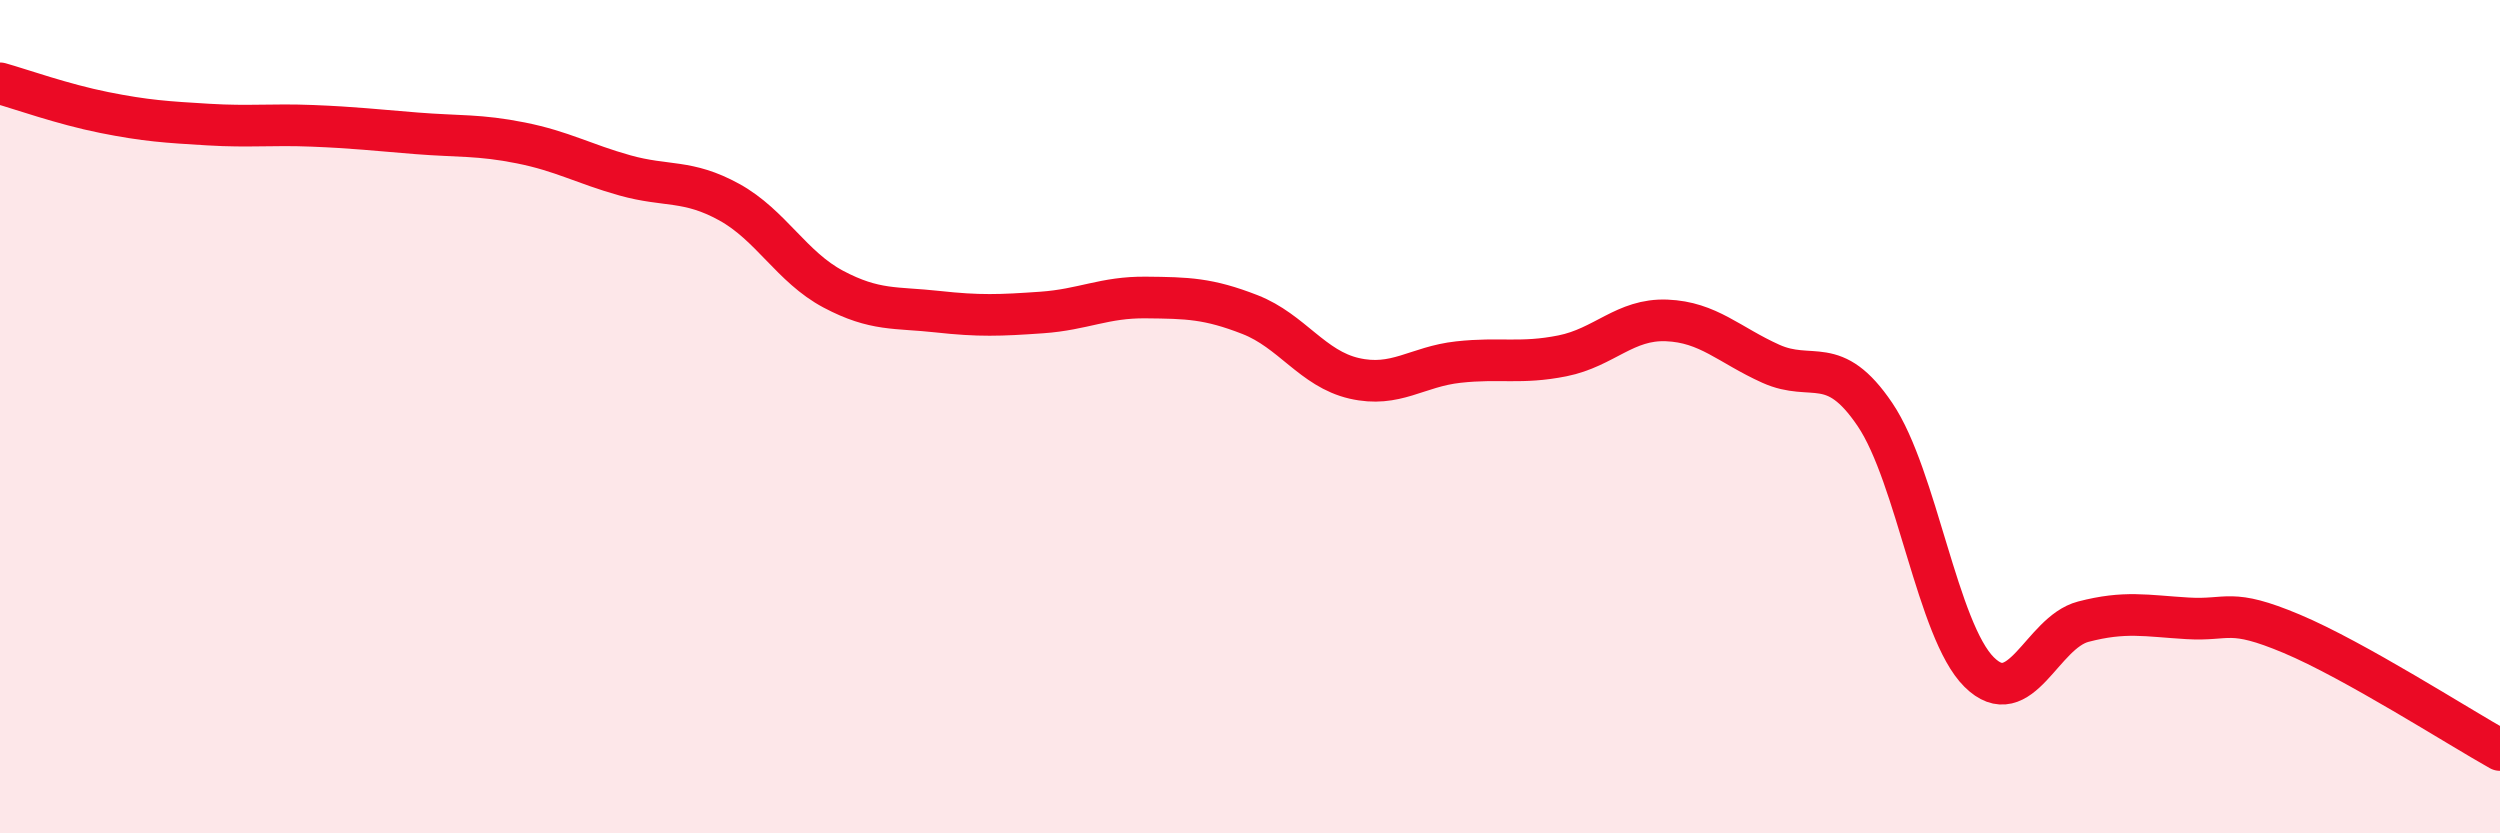
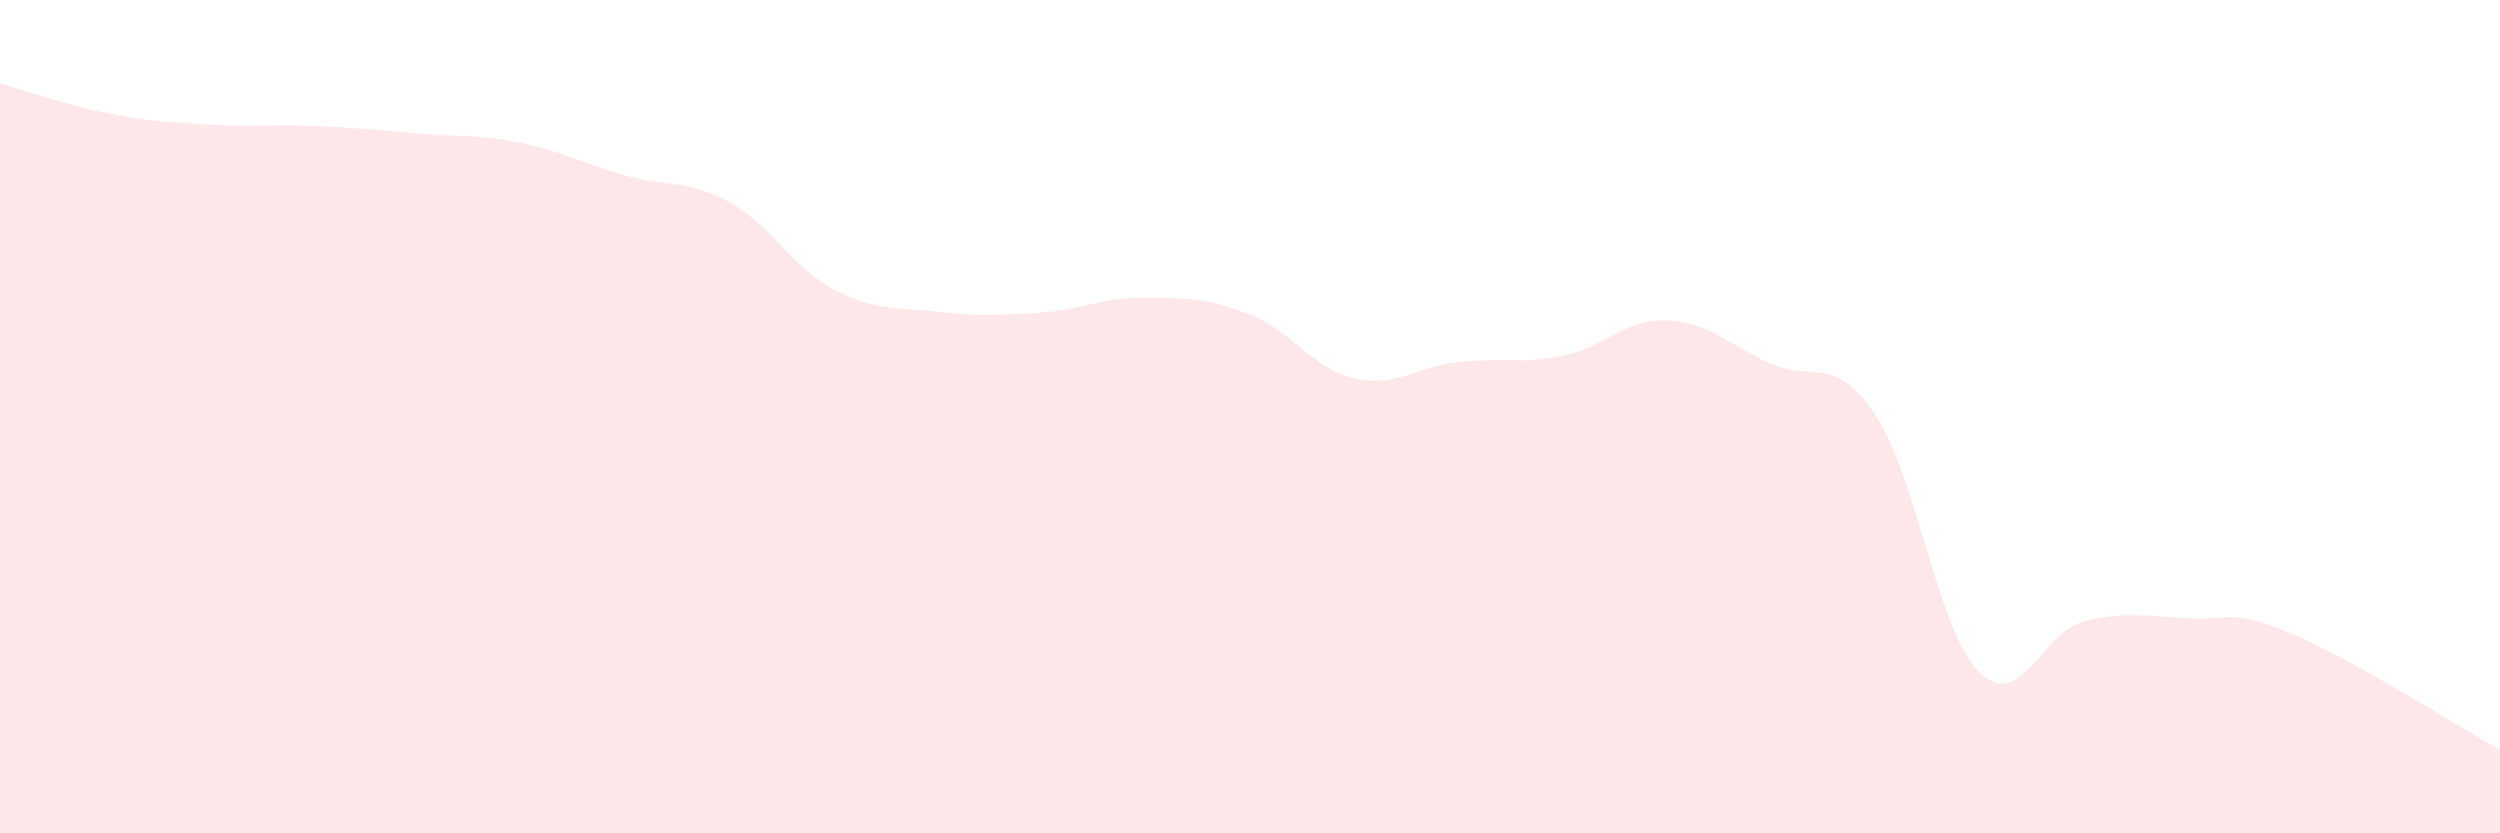
<svg xmlns="http://www.w3.org/2000/svg" width="60" height="20" viewBox="0 0 60 20">
-   <path d="M 0,2 C 0.5,2.14 1.5,2.5 2.5,2.7 C 3.5,2.9 4,2.93 5,2.99 C 6,3.05 6.5,2.98 7.5,3.02 C 8.5,3.06 9,3.12 10,3.2 C 11,3.28 11.5,3.23 12.5,3.43 C 13.5,3.63 14,3.93 15,4.21 C 16,4.49 16.5,4.3 17.5,4.85 C 18.5,5.4 19,6.41 20,6.94 C 21,7.47 21.5,7.37 22.5,7.48 C 23.5,7.59 24,7.57 25,7.5 C 26,7.43 26.5,7.13 27.5,7.14 C 28.5,7.15 29,7.16 30,7.55 C 31,7.94 31.5,8.85 32.5,9.08 C 33.5,9.31 34,8.8 35,8.69 C 36,8.58 36.5,8.74 37.5,8.54 C 38.5,8.34 39,7.65 40,7.69 C 41,7.73 41.5,8.28 42.5,8.73 C 43.5,9.18 44,8.47 45,9.95 C 46,11.43 46.5,15.14 47.5,16.13 C 48.5,17.12 49,15.18 50,14.92 C 51,14.66 51.5,14.78 52.5,14.84 C 53.5,14.9 53.5,14.58 55,15.21 C 56.5,15.84 59,17.44 60,18L60 20L0 20Z" fill="#EB0A25" opacity="0.1" stroke-linecap="round" stroke-linejoin="round" />
-   <path d="M 0,2 C 0.5,2.14 1.5,2.5 2.5,2.7 C 3.5,2.9 4,2.93 5,2.99 C 6,3.05 6.5,2.98 7.5,3.02 C 8.5,3.06 9,3.12 10,3.2 C 11,3.28 11.5,3.23 12.5,3.43 C 13.5,3.63 14,3.93 15,4.21 C 16,4.49 16.5,4.3 17.5,4.85 C 18.5,5.4 19,6.41 20,6.94 C 21,7.47 21.5,7.37 22.5,7.48 C 23.5,7.59 24,7.57 25,7.5 C 26,7.43 26.5,7.13 27.5,7.14 C 28.5,7.15 29,7.16 30,7.55 C 31,7.94 31.5,8.85 32.5,9.08 C 33.5,9.31 34,8.8 35,8.69 C 36,8.58 36.5,8.74 37.5,8.54 C 38.5,8.34 39,7.65 40,7.69 C 41,7.73 41.5,8.28 42.5,8.73 C 43.5,9.18 44,8.47 45,9.95 C 46,11.43 46.5,15.14 47.5,16.13 C 48.5,17.12 49,15.18 50,14.92 C 51,14.66 51.5,14.78 52.5,14.84 C 53.5,14.9 53.5,14.58 55,15.21 C 56.5,15.84 59,17.44 60,18" stroke="#EB0A25" stroke-width="1" fill="none" stroke-linecap="round" stroke-linejoin="round" />
+   <path d="M 0,2 C 0.5,2.14 1.5,2.5 2.5,2.7 C 3.5,2.9 4,2.93 5,2.99 C 6,3.05 6.5,2.98 7.5,3.02 C 8.5,3.06 9,3.12 10,3.2 C 11,3.28 11.5,3.23 12.5,3.43 C 13.5,3.63 14,3.93 15,4.21 C 16,4.49 16.5,4.3 17.5,4.85 C 18.5,5.4 19,6.41 20,6.94 C 21,7.47 21.5,7.37 22.5,7.48 C 23.5,7.59 24,7.57 25,7.5 C 26,7.43 26.5,7.13 27.5,7.14 C 28.5,7.15 29,7.16 30,7.55 C 31,7.94 31.5,8.85 32.5,9.08 C 33.5,9.31 34,8.8 35,8.69 C 36,8.58 36.5,8.74 37.5,8.54 C 38.5,8.34 39,7.65 40,7.69 C 41,7.73 41.5,8.28 42.5,8.73 C 43.5,9.18 44,8.47 45,9.95 C 46,11.43 46.5,15.14 47.5,16.13 C 48.5,17.12 49,15.18 50,14.92 C 51,14.66 51.5,14.78 52.5,14.84 C 53.5,14.9 53.5,14.58 55,15.21 C 56.5,15.84 59,17.44 60,18L60 20L0 20" fill="#EB0A25" opacity="0.1" stroke-linecap="round" stroke-linejoin="round" />
</svg>